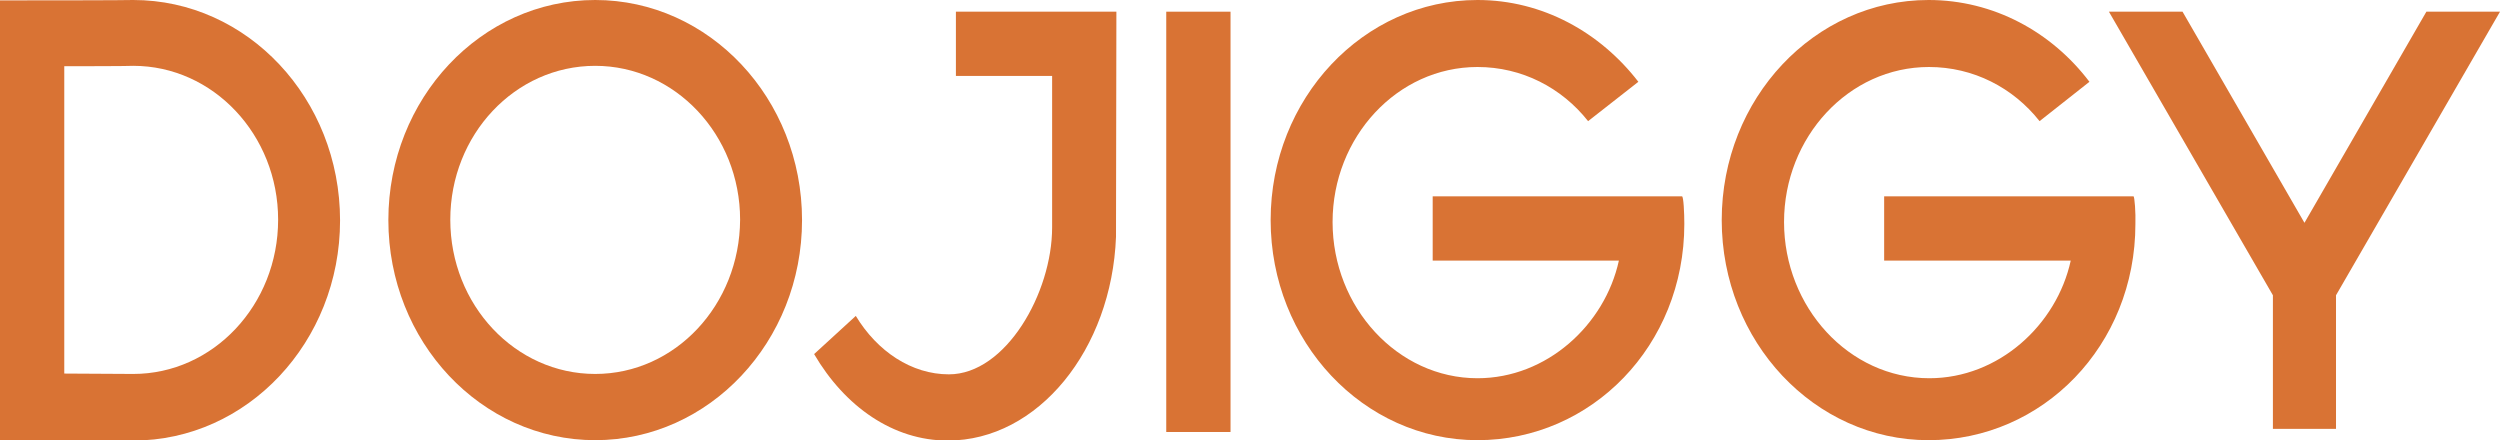
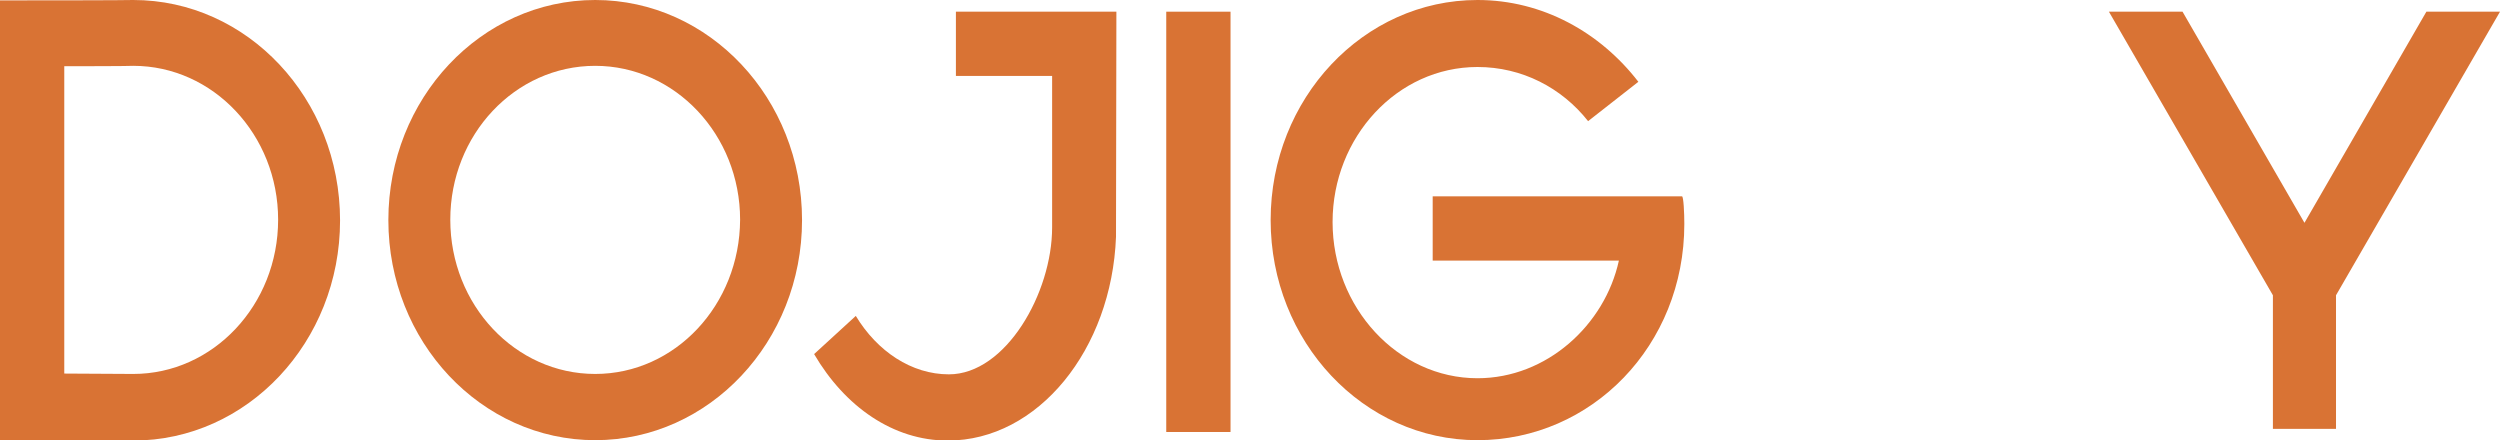
<svg xmlns="http://www.w3.org/2000/svg" version="1.1" id="Layer_1" x="0px" y="0px" viewBox="0 0 641.8 113" style="enable-background:new 0 0 641.8 113;" xml:space="preserve">
  <style type="text/css">
	.st0{fill:#D97334;}
</style>
  <g>
    <g>
      <rect x="299.4" y="3" class="st0" width="16.5" height="107.9" />
    </g>
    <g>
      <path class="st0" d="M431.8,50.4h-64v16.5h47.8c-3.6,16.5-18.5,30.2-36.3,30.2c-20.5,0-37.2-18.2-37.2-40.1    c0-21.8,16.6-39.8,37.2-39.8c11.4,0,21.6,5.3,28.4,13.9L420.6,21C410.8,8.3,396,0,379.3,0c-29.3,0-53.1,25.3-53.1,56.5    c0,31.2,23.8,56.5,53.1,56.5c29.3,0,53.1-24.3,53.1-55.5C432.4,54.7,432.2,50.4,431.8,50.4z" />
    </g>
    <g>
-       <path class="st0" d="M547.7,50.4h-64v16.5h47.9c-3.6,16.5-18.5,30.2-36.3,30.2C474.6,97.1,458,78.8,458,57    c0-21.8,16.6-39.8,37.2-39.8c11.4,0,21.6,5.3,28.4,13.9L536.4,21c-9.7-12.8-24.6-21-41.3-21c-29.3,0-53.1,25.3-53.1,56.5    c0,31.2,23.8,56.5,53.1,56.5c29.3,0,53.1-24.3,53.1-55.5C548.3,54.7,548,50.4,547.7,50.4z" />
-     </g>
+       </g>
    <g>
      <path class="st0" d="M286.6,3h-41.2v16.5h24.7v38.9c0,16.8-11.9,37.7-26.5,37.7c-9.6,0-18.4-5.9-23.9-15l-10.7,9.8    c7.9,13.5,20.3,22.2,34.3,22.2c23.2,0,42.1-23.4,43.2-52.3L286.6,3z" />
    </g>
    <g>
      <g>
        <path class="st0" d="M152.8,0c-29.3,0-53.1,25.3-53.1,56.5c0,31.2,23.8,56.5,53.1,56.5c29.3,0,53.1-25.3,53.1-56.5     C205.9,25.3,182.1,0,152.8,0z M152.8,96c-20.5,0-37.2-17.7-37.2-39.6c0-21.8,16.6-39.5,37.2-39.5c20.5,0,37.2,17.7,37.2,39.5     C189.9,78.3,173.3,96,152.8,96z" />
      </g>
    </g>
    <g>
      <g>
        <path class="st0" d="M34.2,0C33.8,0,33.4,0.1,0,0.1v112.9c33.4,0,33.8,0.1,34.2,0.1c29.3,0,53.1-25.3,53.1-56.5     C87.3,25.3,63.5,0,34.2,0z M34.2,96c-0.3,0-0.7,0-17.7-0.1V17c17,0,17.4-0.1,17.7-0.1c20.5,0,37.2,17.7,37.2,39.5     C71.4,78.3,54.7,96,34.2,96z" />
      </g>
    </g>
    <g>
      <polygon class="st0" points="622.9,3 591.6,57.2 560.3,3 541.4,3 583.5,75.8 583.5,110.1 599.7,110.1 599.7,75.8 641.8,3   " />
    </g>
  </g>
</svg>